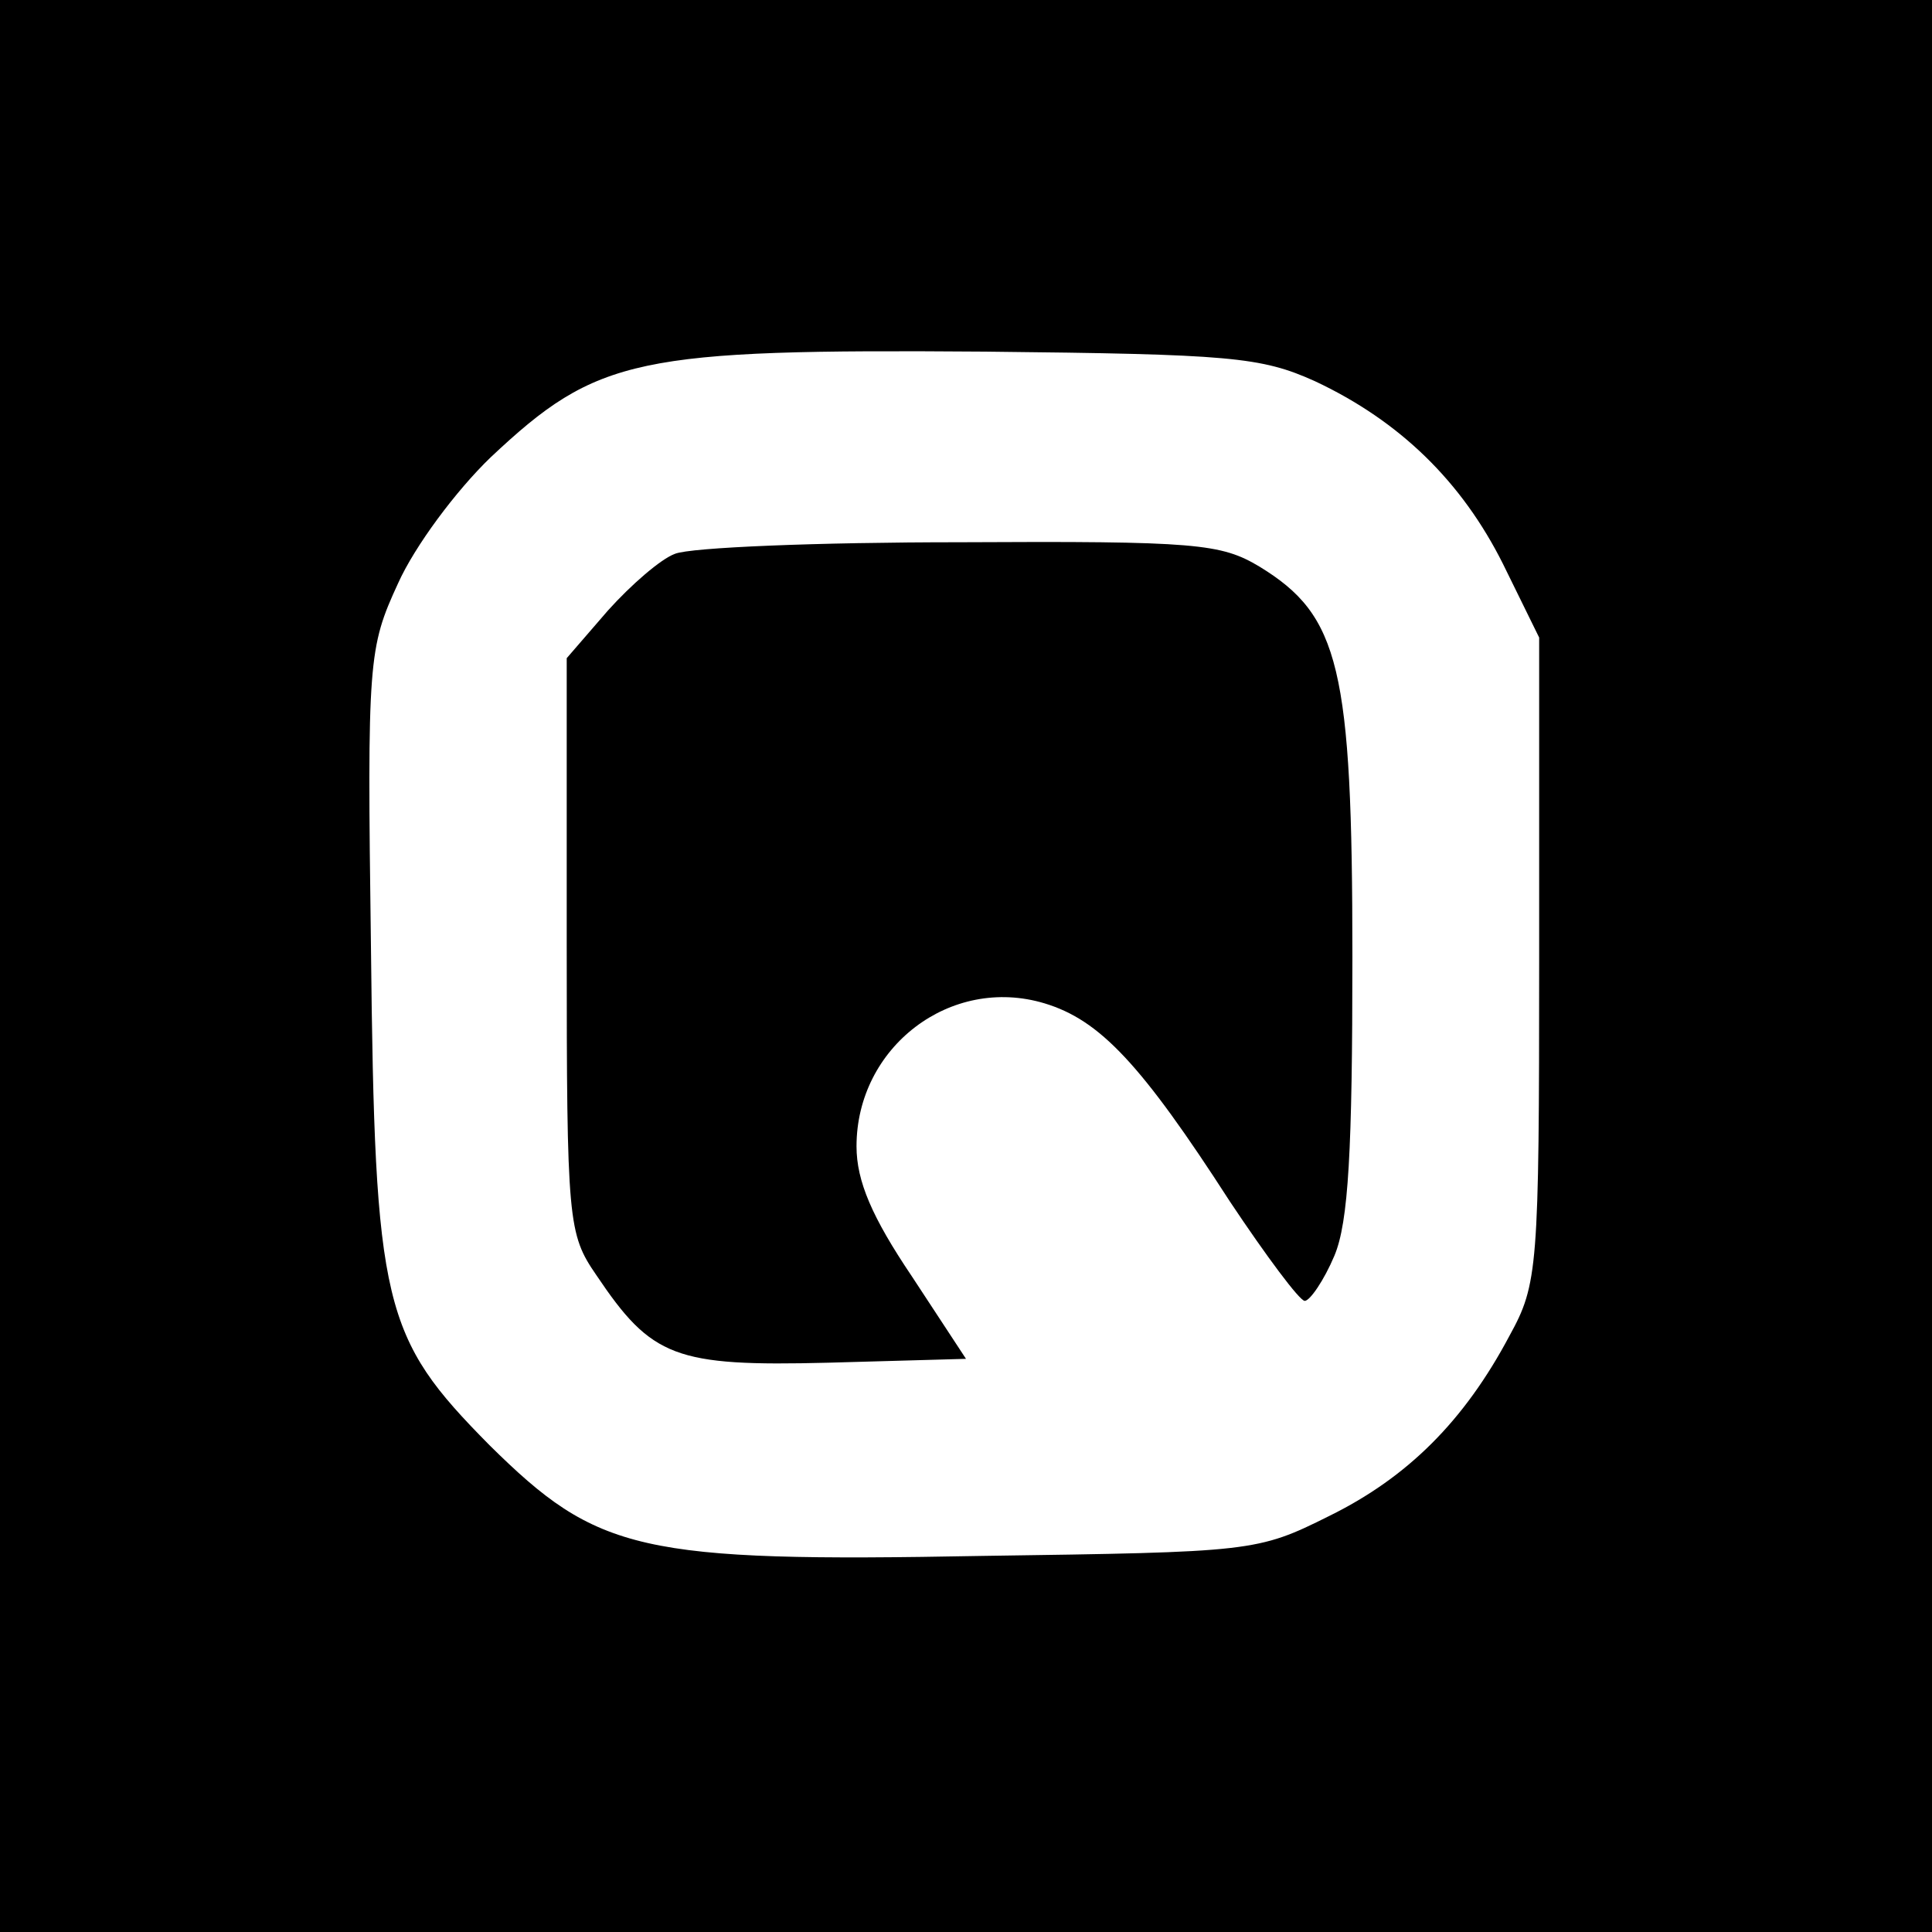
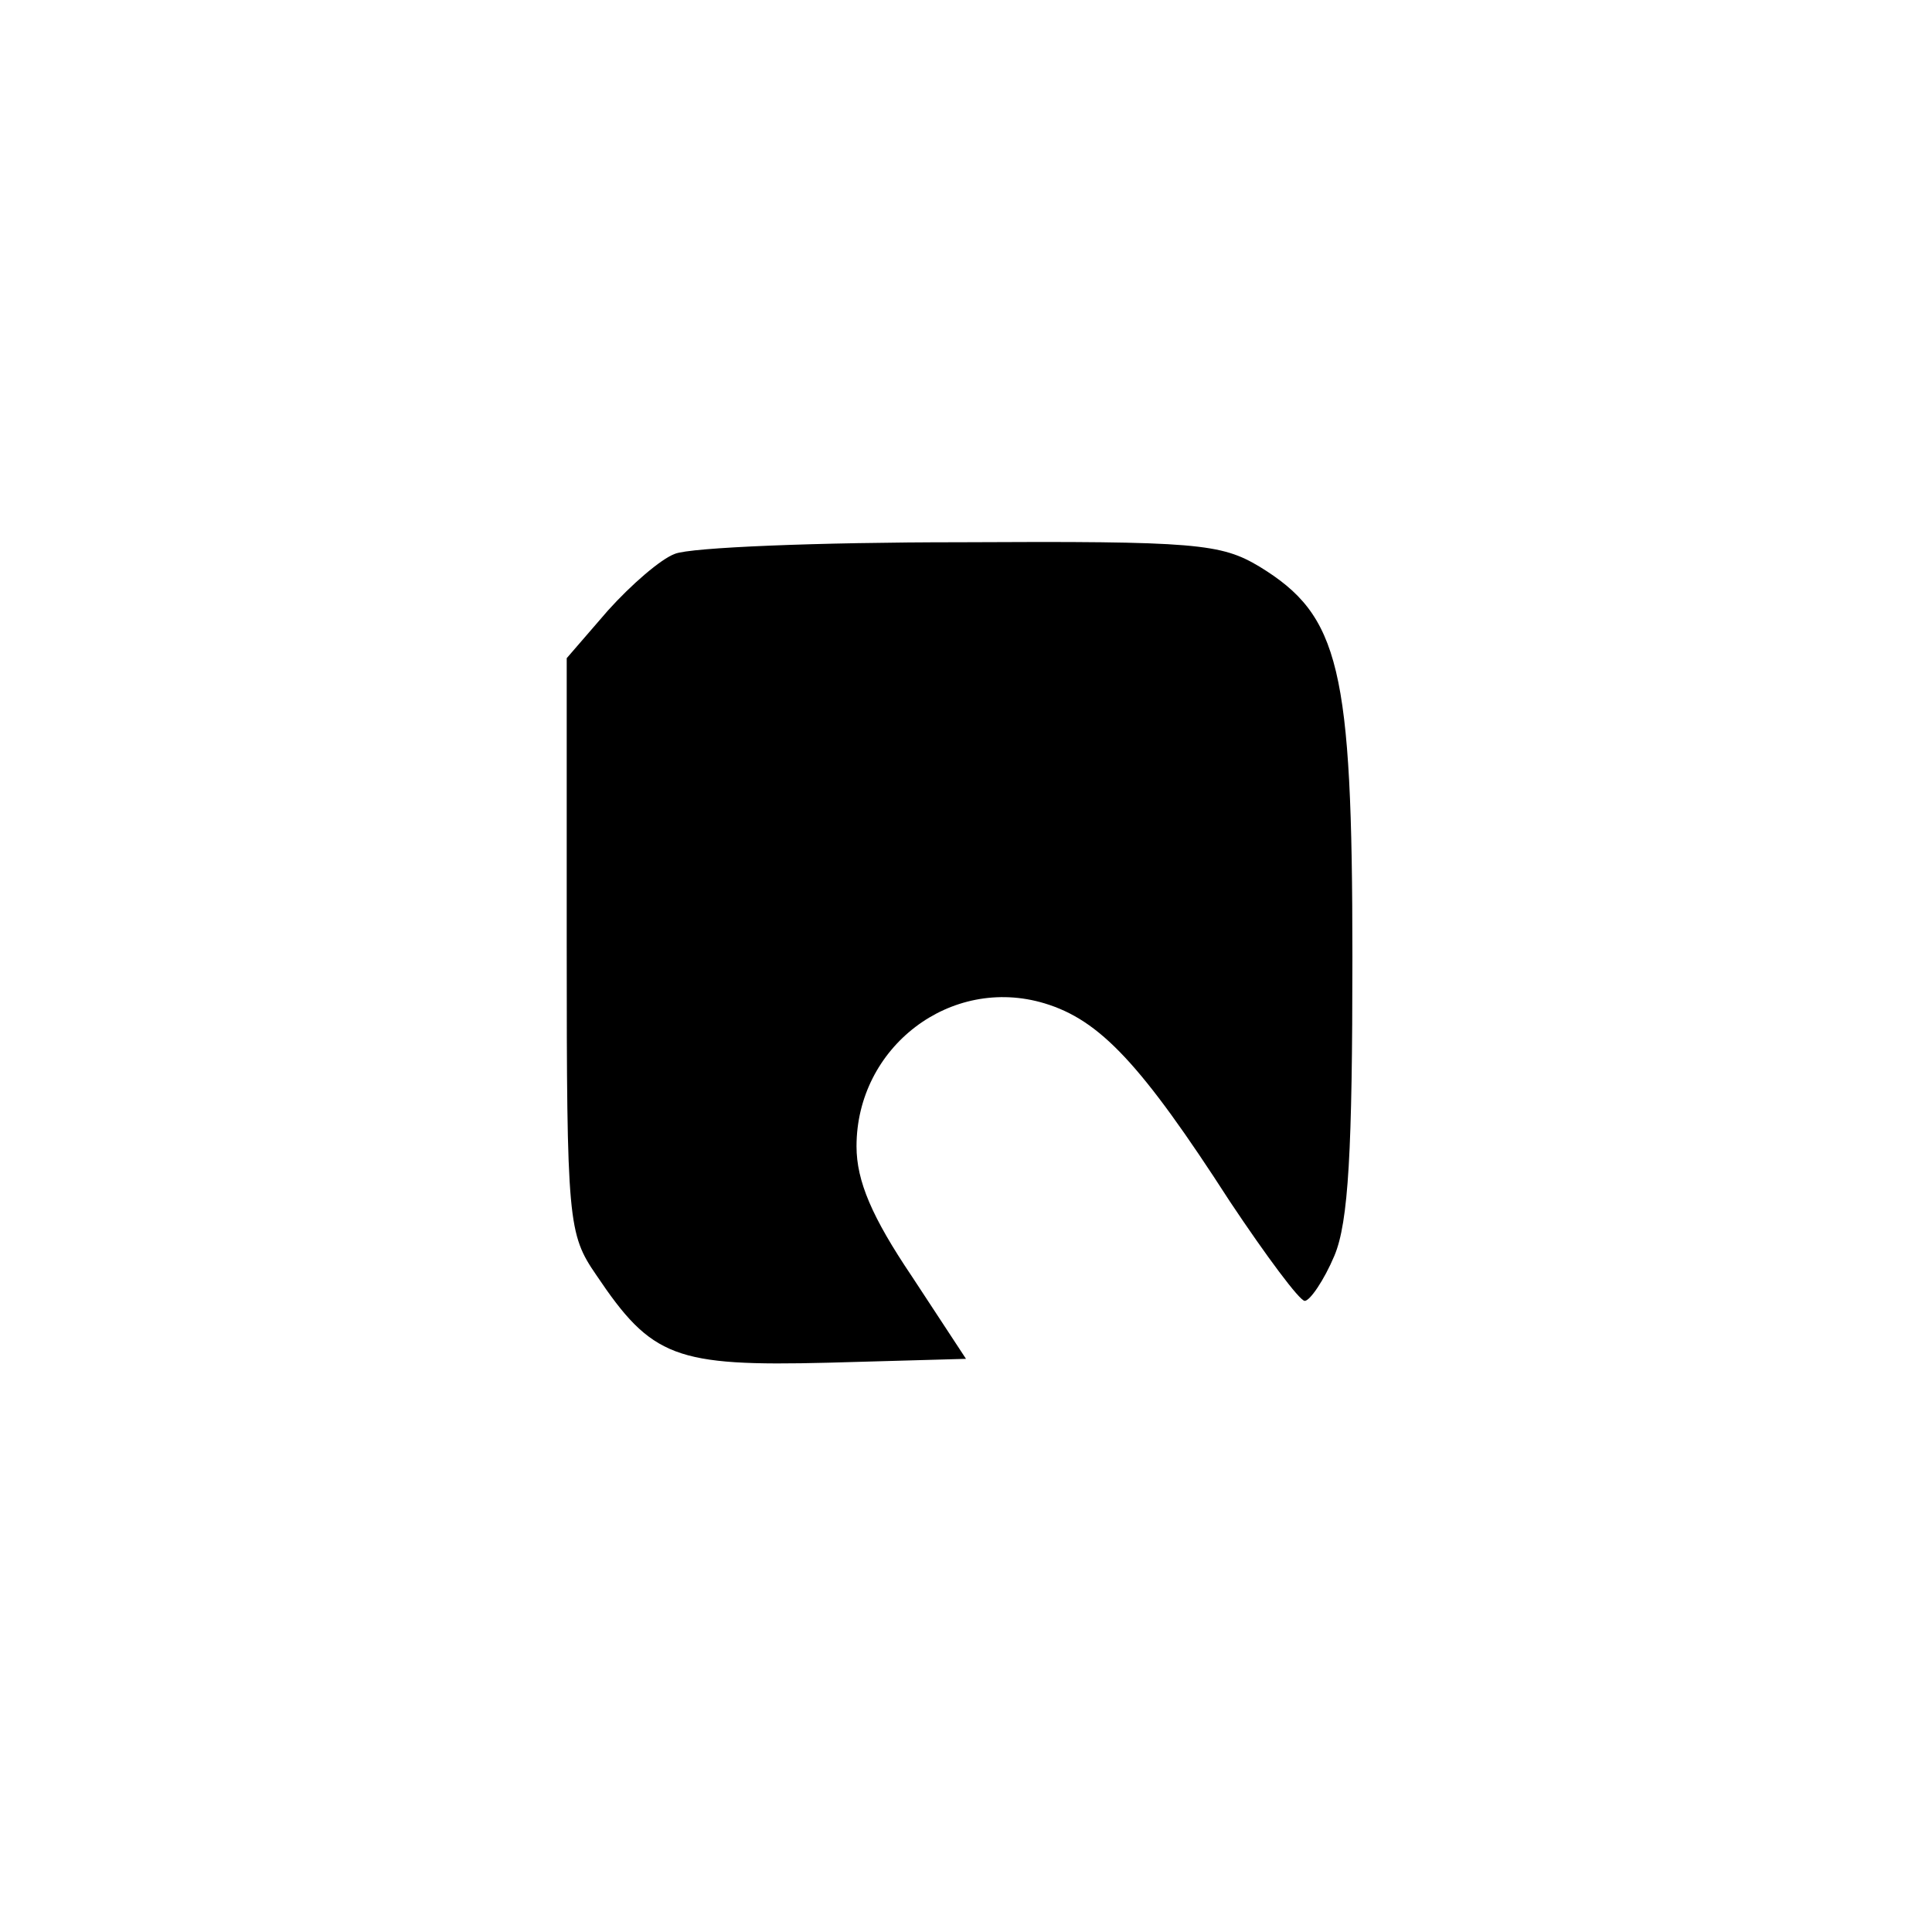
<svg xmlns="http://www.w3.org/2000/svg" version="1.0" width="150pt" height="150pt" viewBox="0 0 150 150" preserveAspectRatio="xMidYMid meet">
  <g transform="translate(0,150) scale(0.1,-0.1)" fill="#000000" stroke="none">
-     <path d="M0 750 l0 -750 750 0 750 0 0 750 0 750 -750 0 -750 0 0 -750z m1021 454 c66 -31 114 -78 146 -142 l28 -57 0 -250 c0 -240 -1 -252 -23 -292 -35 -66 -79 -110 -140 -140 -56 -28 -60 -28 -269 -31 -267 -5 -299 3 -383 86 -83 84 -89 107 -92 387 -3 223 -2 232 21 282 13 29 45 72 72 98 83 78 113 84 384 82 190 -2 214 -4 256 -23z" />
    <path d="M524 1070 c-11 -4 -34 -24 -52 -44 l-32 -37 0 -223 c0 -215 1 -224 23 -256 43 -64 61 -71 180 -68 l107 3 -42 64 c-31 46 -43 74 -43 101 0 77 73 133 146 111 43 -13 75 -47 144 -154 28 -42 54 -77 58 -77 4 0 15 16 23 35 11 26 14 82 14 232 0 225 -10 265 -72 303 -30 18 -49 20 -233 19 -110 0 -209 -4 -221 -9z" />
  </g>
</svg>